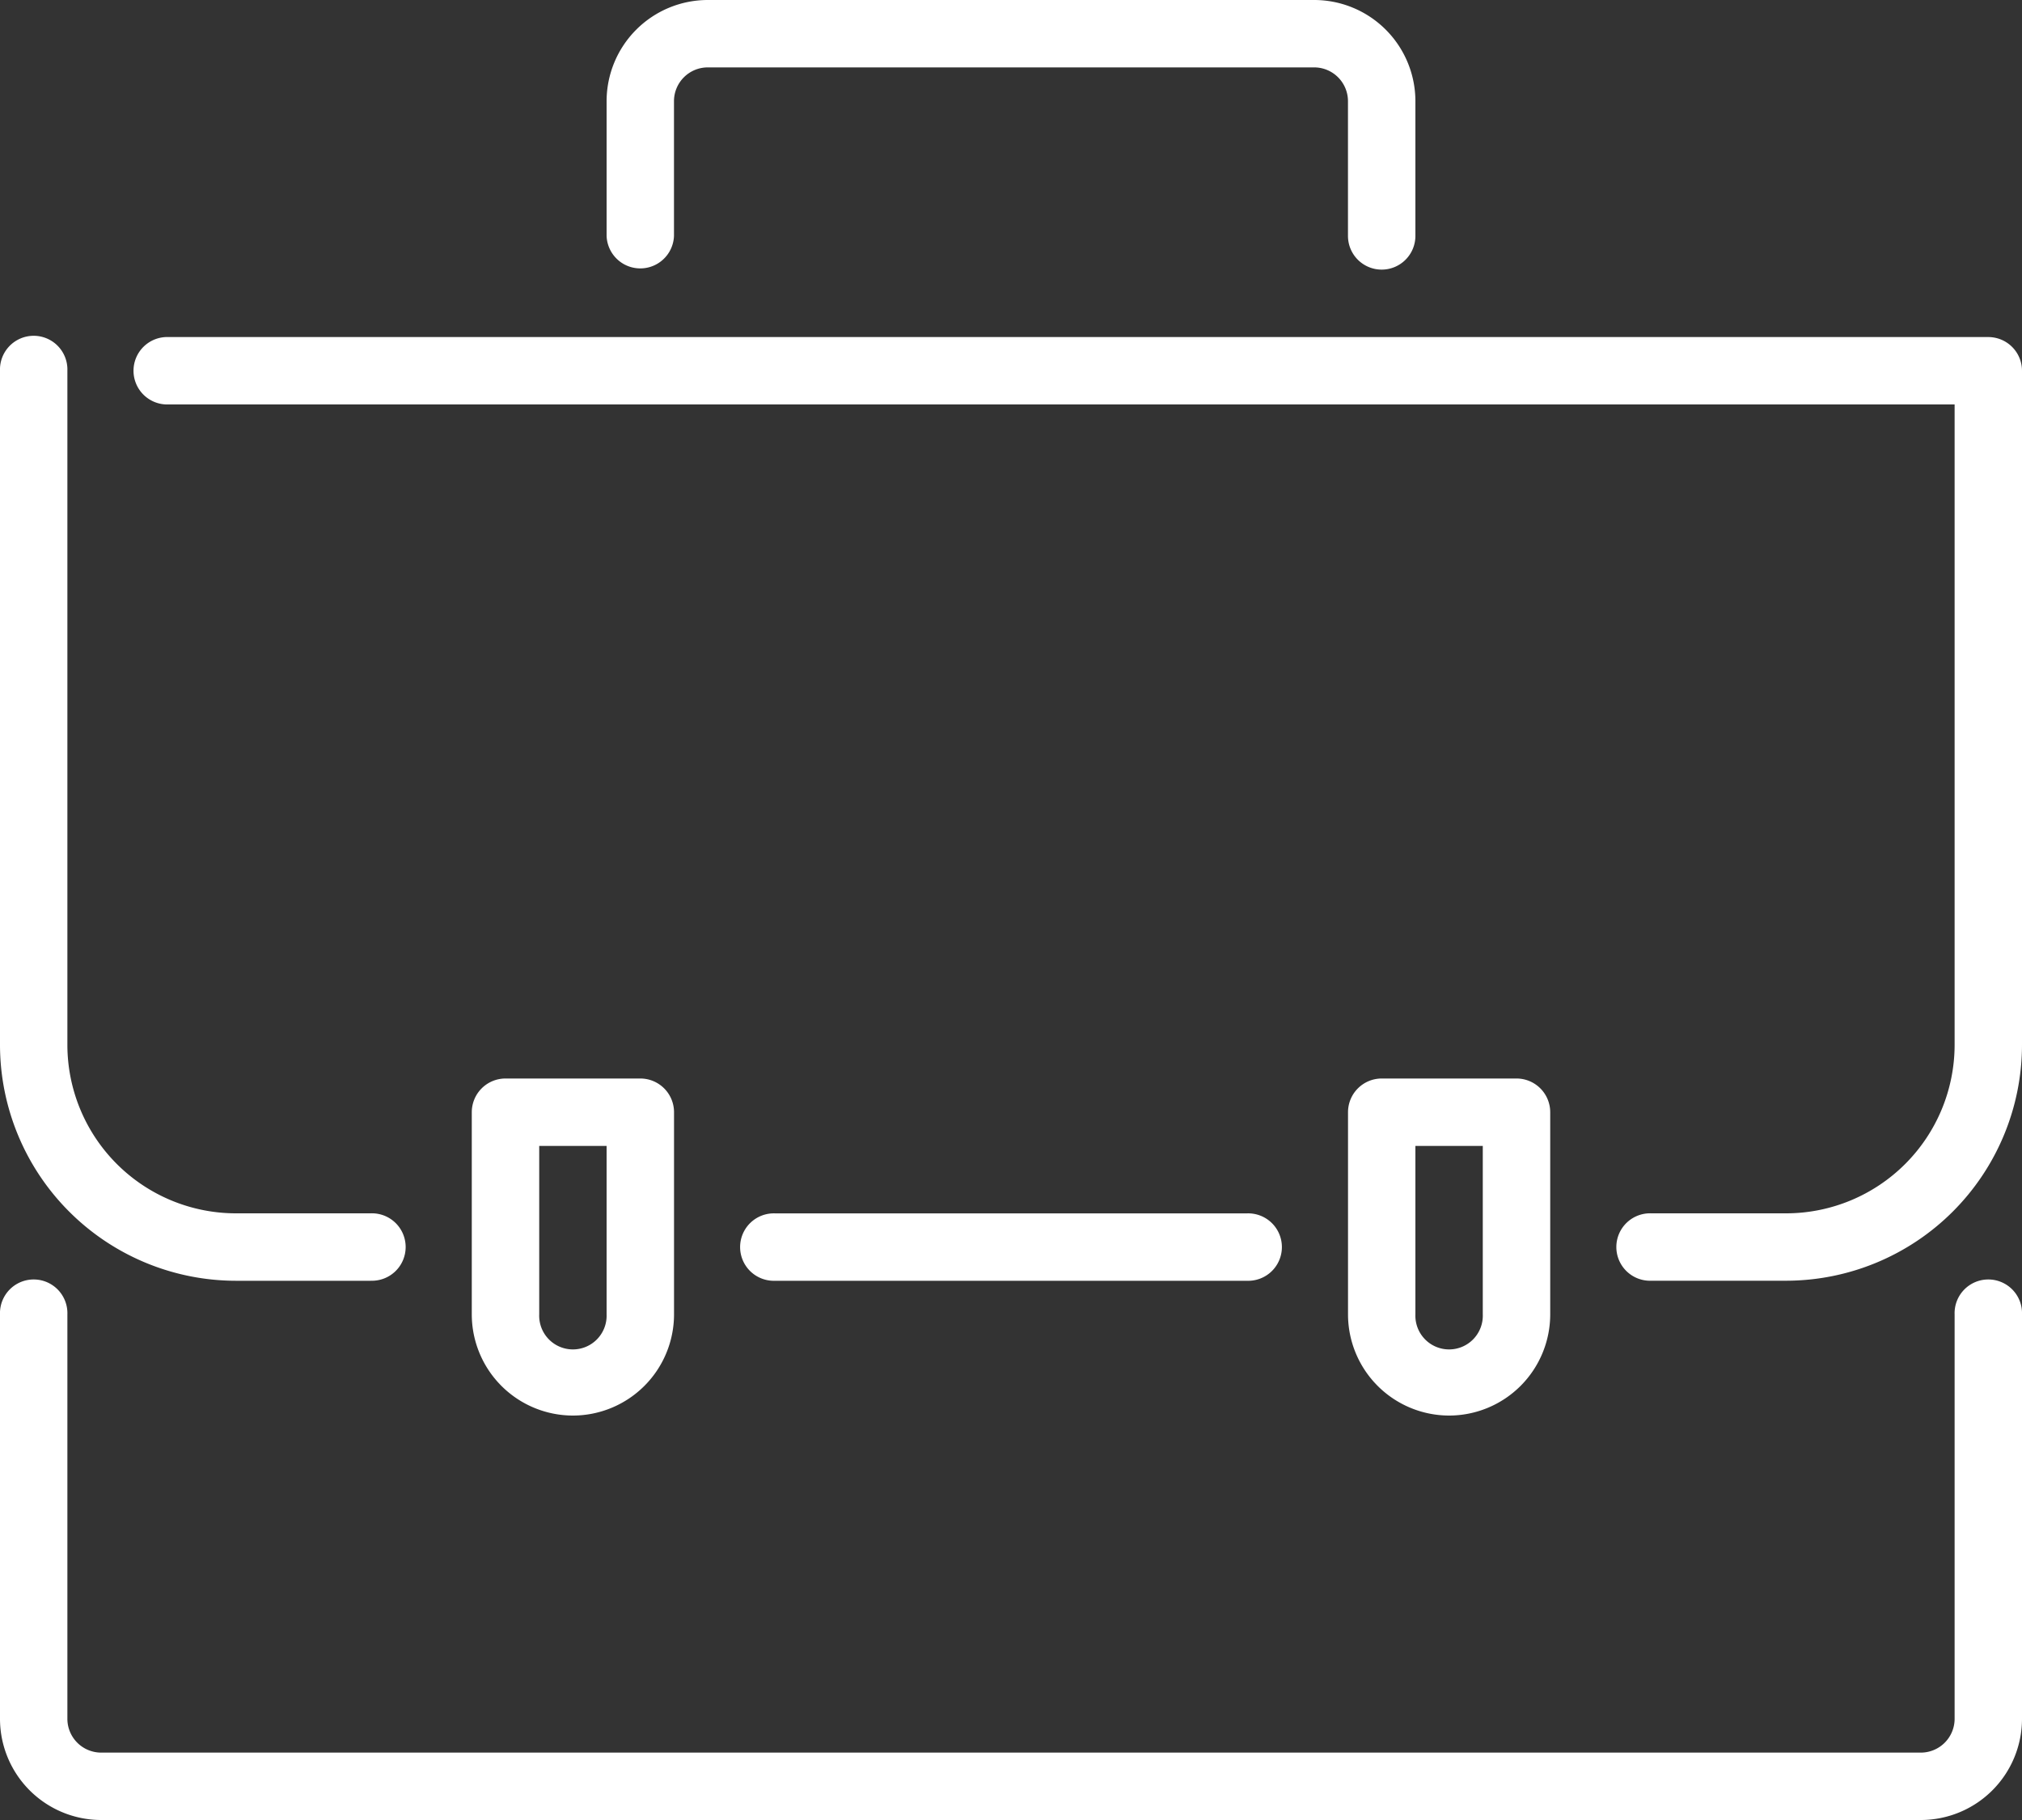
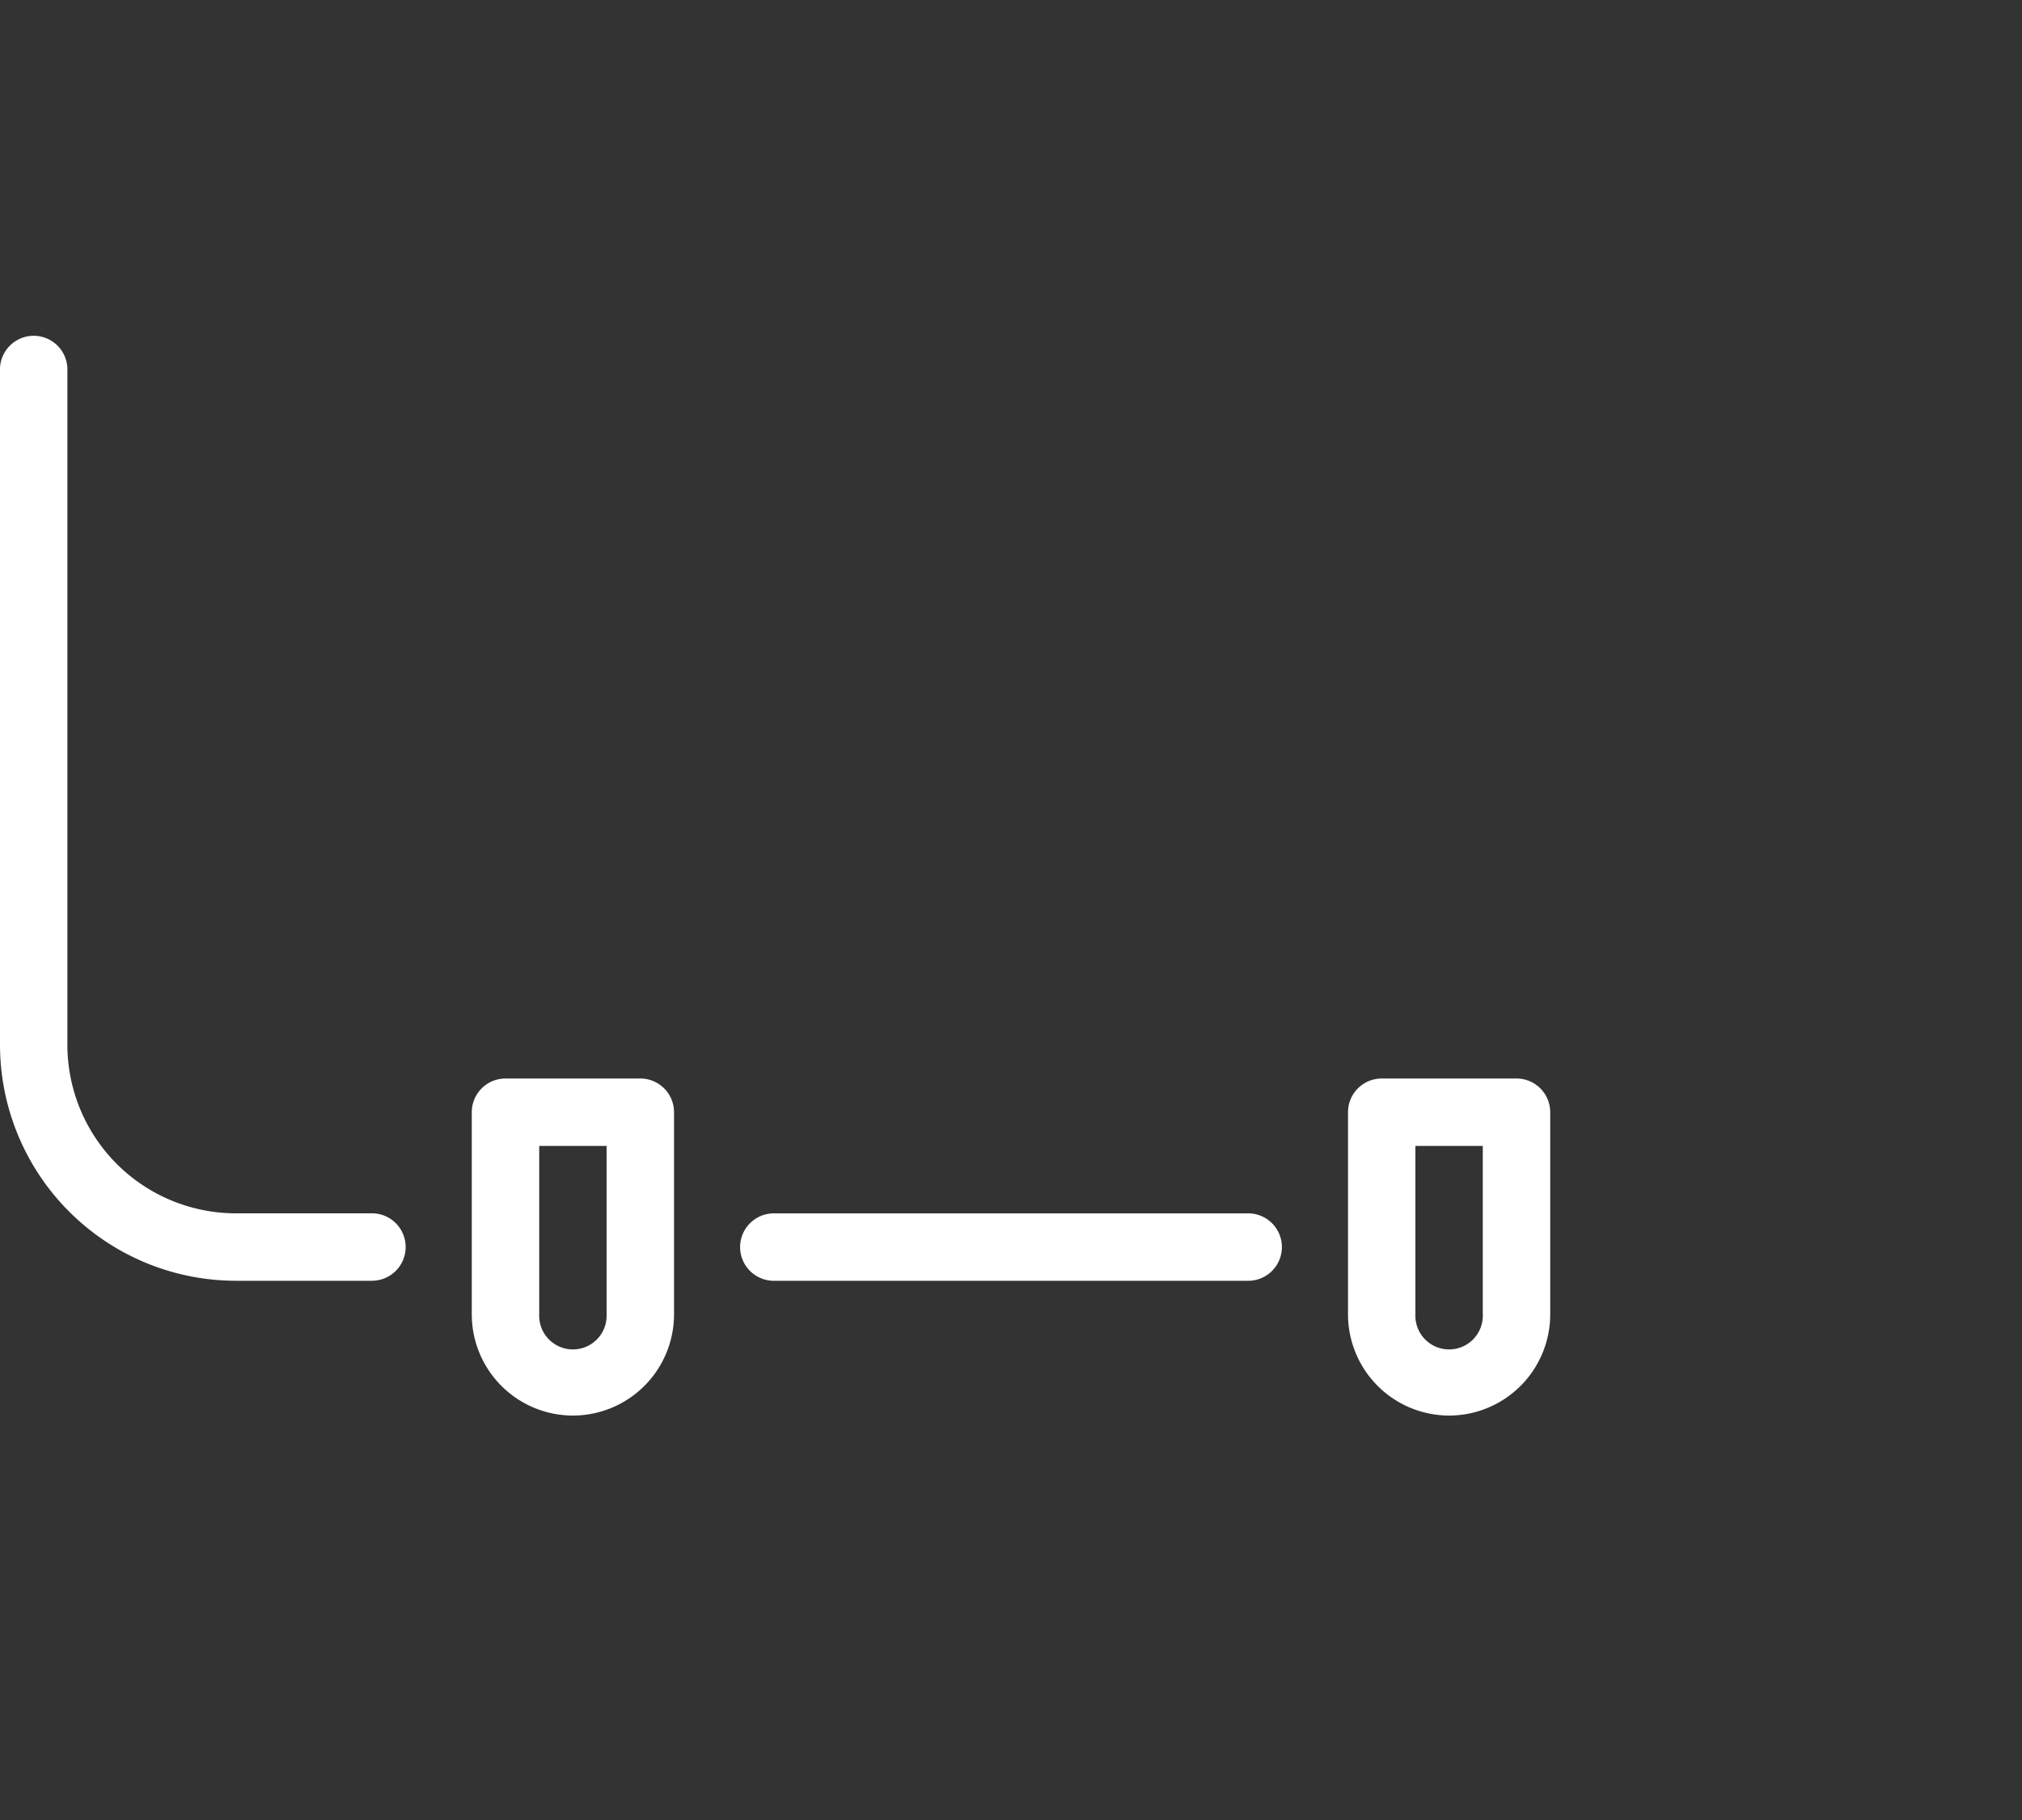
<svg xmlns="http://www.w3.org/2000/svg" width="43" height="38.7" viewBox="0 0 43 38.7">
  <rect x="0" y="0" width="43" height="38.7" fill="#333333" stroke="none" />
  <g id="business" transform="translate(-1 -2)">
-     <path id="Path_17640" data-name="Path 17640" d="M41.85,40.7H3.15A2.153,2.153,0,0,1,1,38.55v-8.6a.717.717,0,1,1,1.433,0v8.6a.719.719,0,0,0,.717.717h38.7a.719.719,0,0,0,.717-.717v-8.6a.717.717,0,1,1,1.433,0v8.6A2.153,2.153,0,0,1,41.85,40.7ZM30.383,7.733a.717.717,0,0,1-.717-.717V4.15a.719.719,0,0,0-.717-.717H16.05a.719.719,0,0,0-.717.717V7.017a.717.717,0,0,1-1.433,0V4.15A2.153,2.153,0,0,1,16.05,2h12.9A2.153,2.153,0,0,1,31.1,4.15V7.017A.717.717,0,0,1,30.383,7.733Zm8.6,21.5H36.117a.717.717,0,1,1,0-1.433h2.867a3.586,3.586,0,0,0,3.583-3.583V10.6H4.583a.717.717,0,1,1,0-1.433h38.7A.717.717,0,0,1,44,9.883V24.217A5.022,5.022,0,0,1,38.983,29.233Z" transform="translate(0 0)" fill="#fff" />
    <path id="Path_17641" data-name="Path 17641" d="M8.883,27.067H6.017A5.022,5.022,0,0,1,1,22.05V7.717a.717.717,0,1,1,1.433,0V22.05a3.586,3.586,0,0,0,3.583,3.583H8.883a.717.717,0,1,1,0,1.433Zm18.633,0H17.483a.717.717,0,1,1,0-1.433H27.517a.717.717,0,1,1,0,1.433ZM13.183,29.933a2.153,2.153,0,0,1-2.15-2.15v-4.3a.717.717,0,0,1,.717-.717h2.867a.717.717,0,0,1,.717.717v4.3A2.153,2.153,0,0,1,13.183,29.933ZM12.467,24.2v3.583a.717.717,0,1,0,1.433,0V24.2Zm19.35,5.733a2.153,2.153,0,0,1-2.15-2.15v-4.3a.717.717,0,0,1,.717-.717H33.25a.717.717,0,0,1,.717.717v4.3A2.153,2.153,0,0,1,31.817,29.933ZM31.1,24.2v3.583a.717.717,0,1,0,1.433,0V24.2Z" transform="translate(0 2.167)" fill="#fff" />
  </g>
</svg>